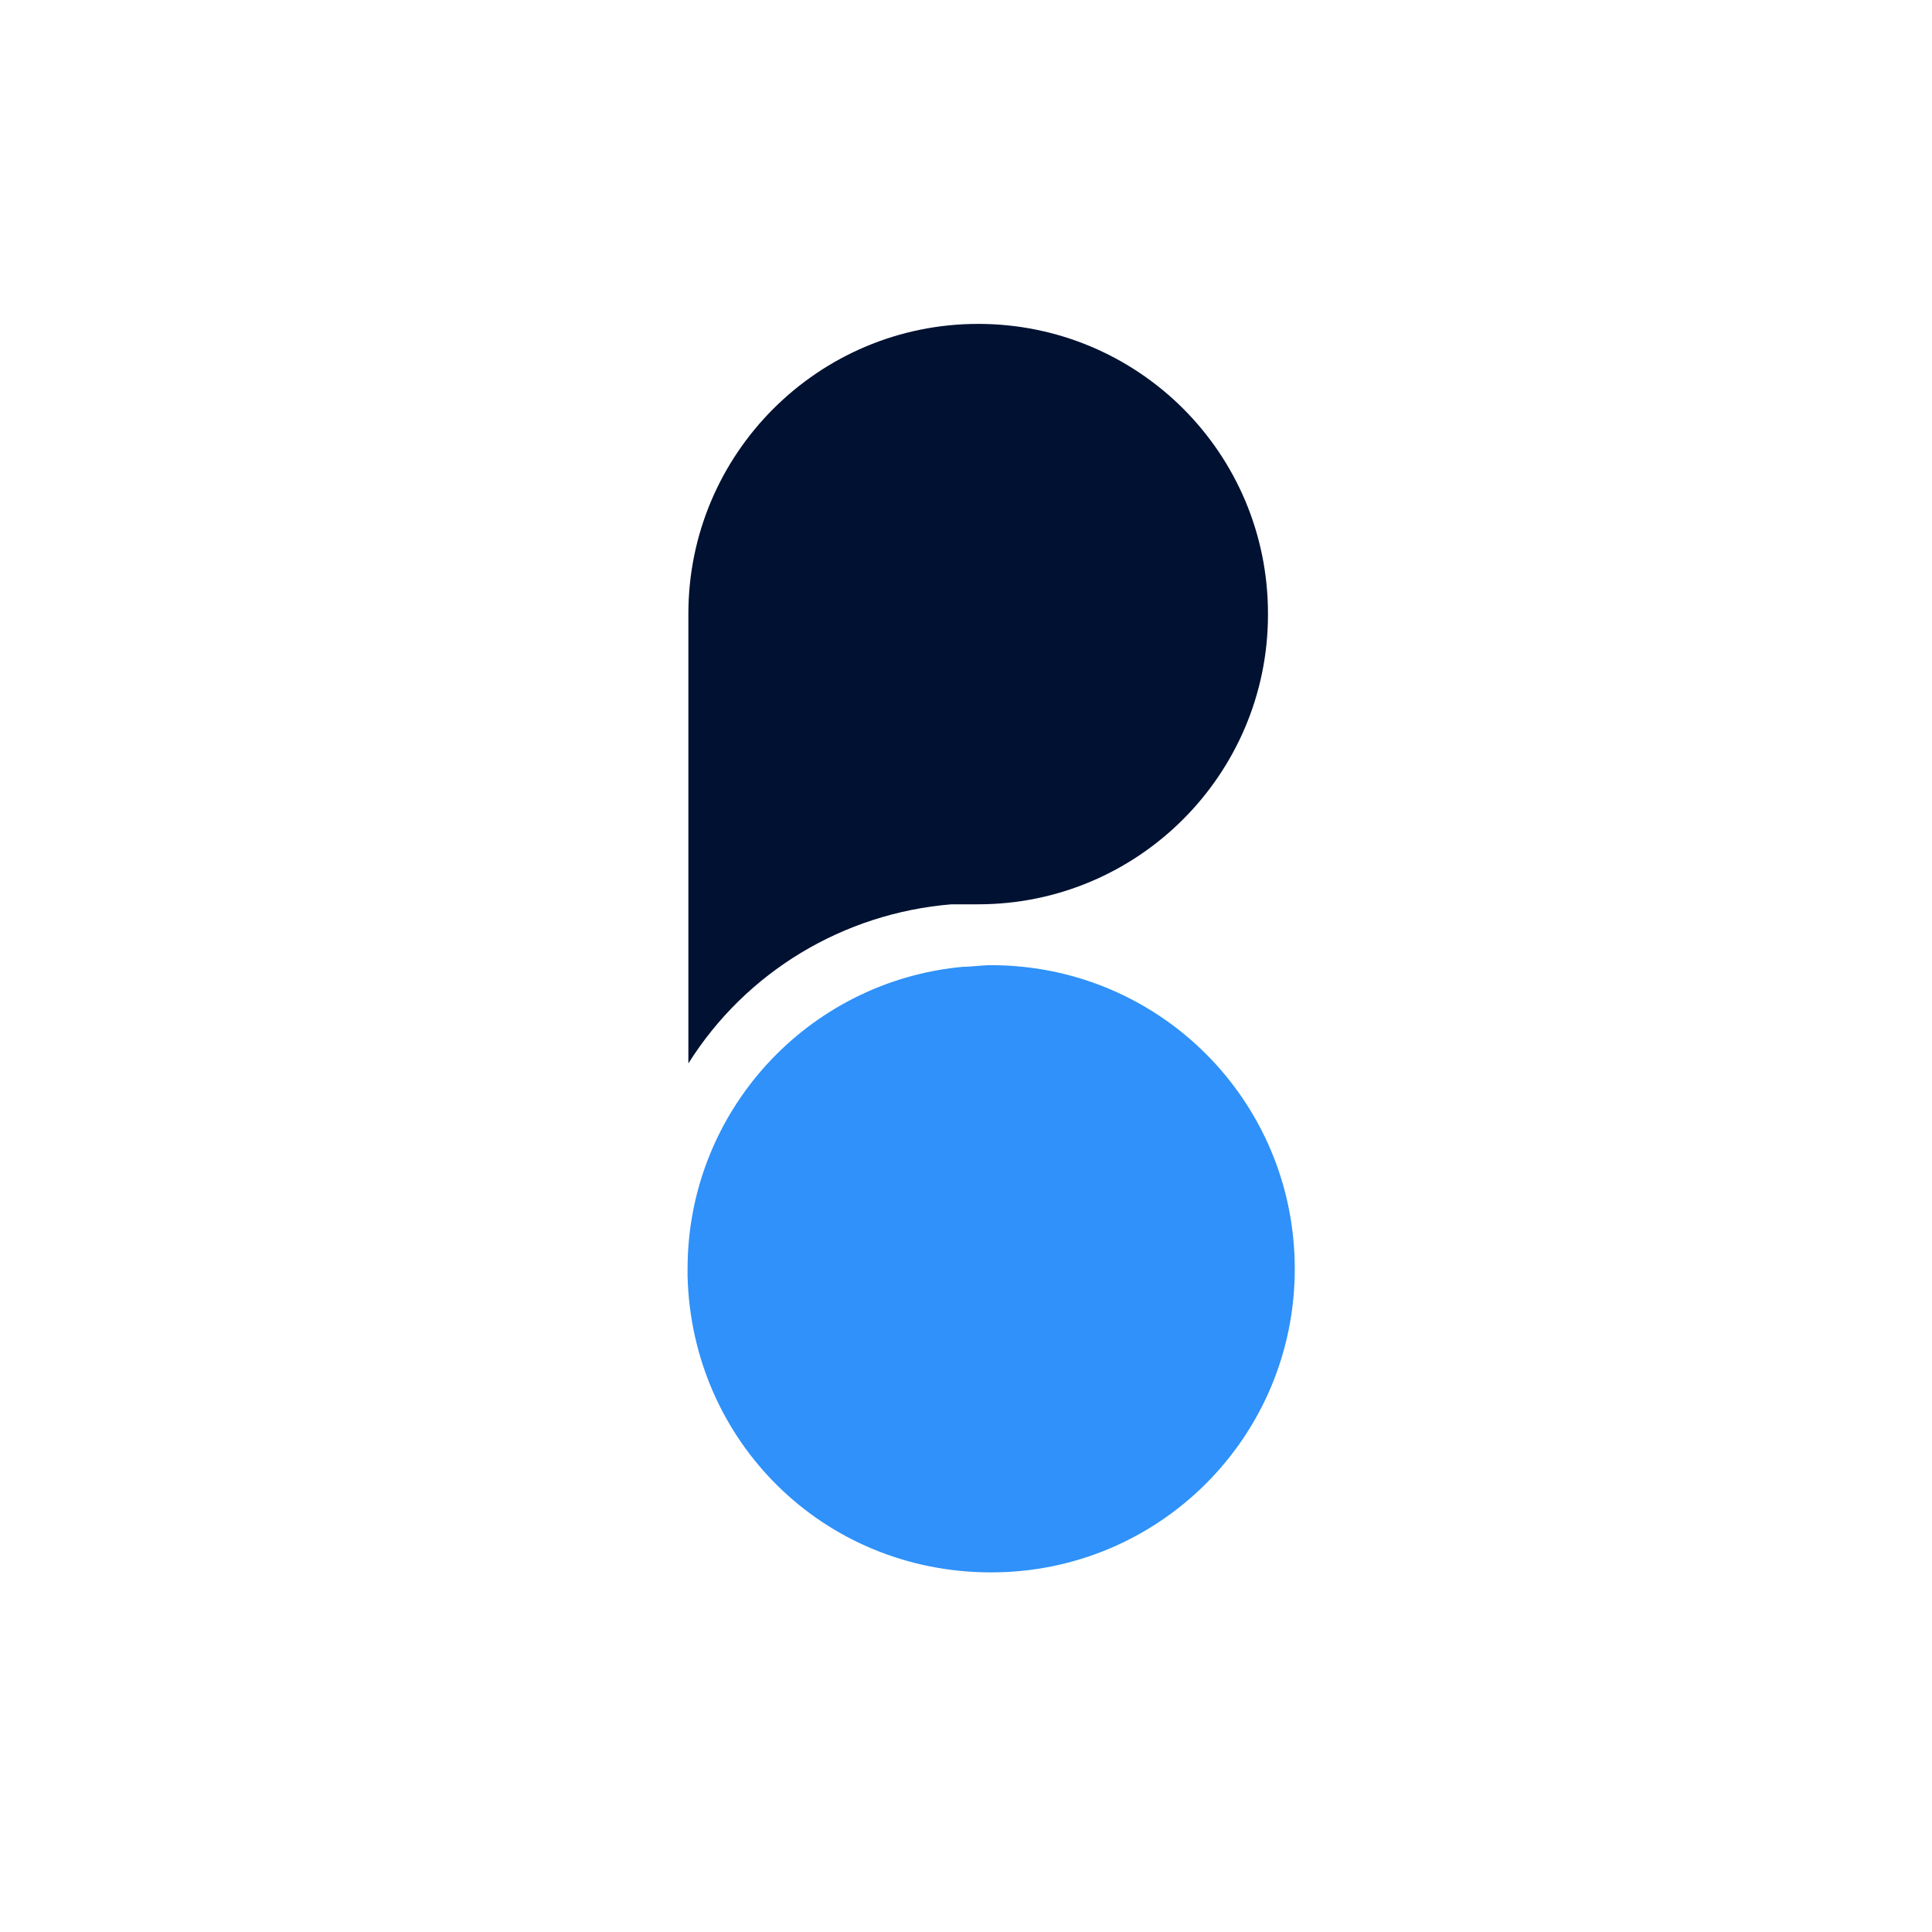
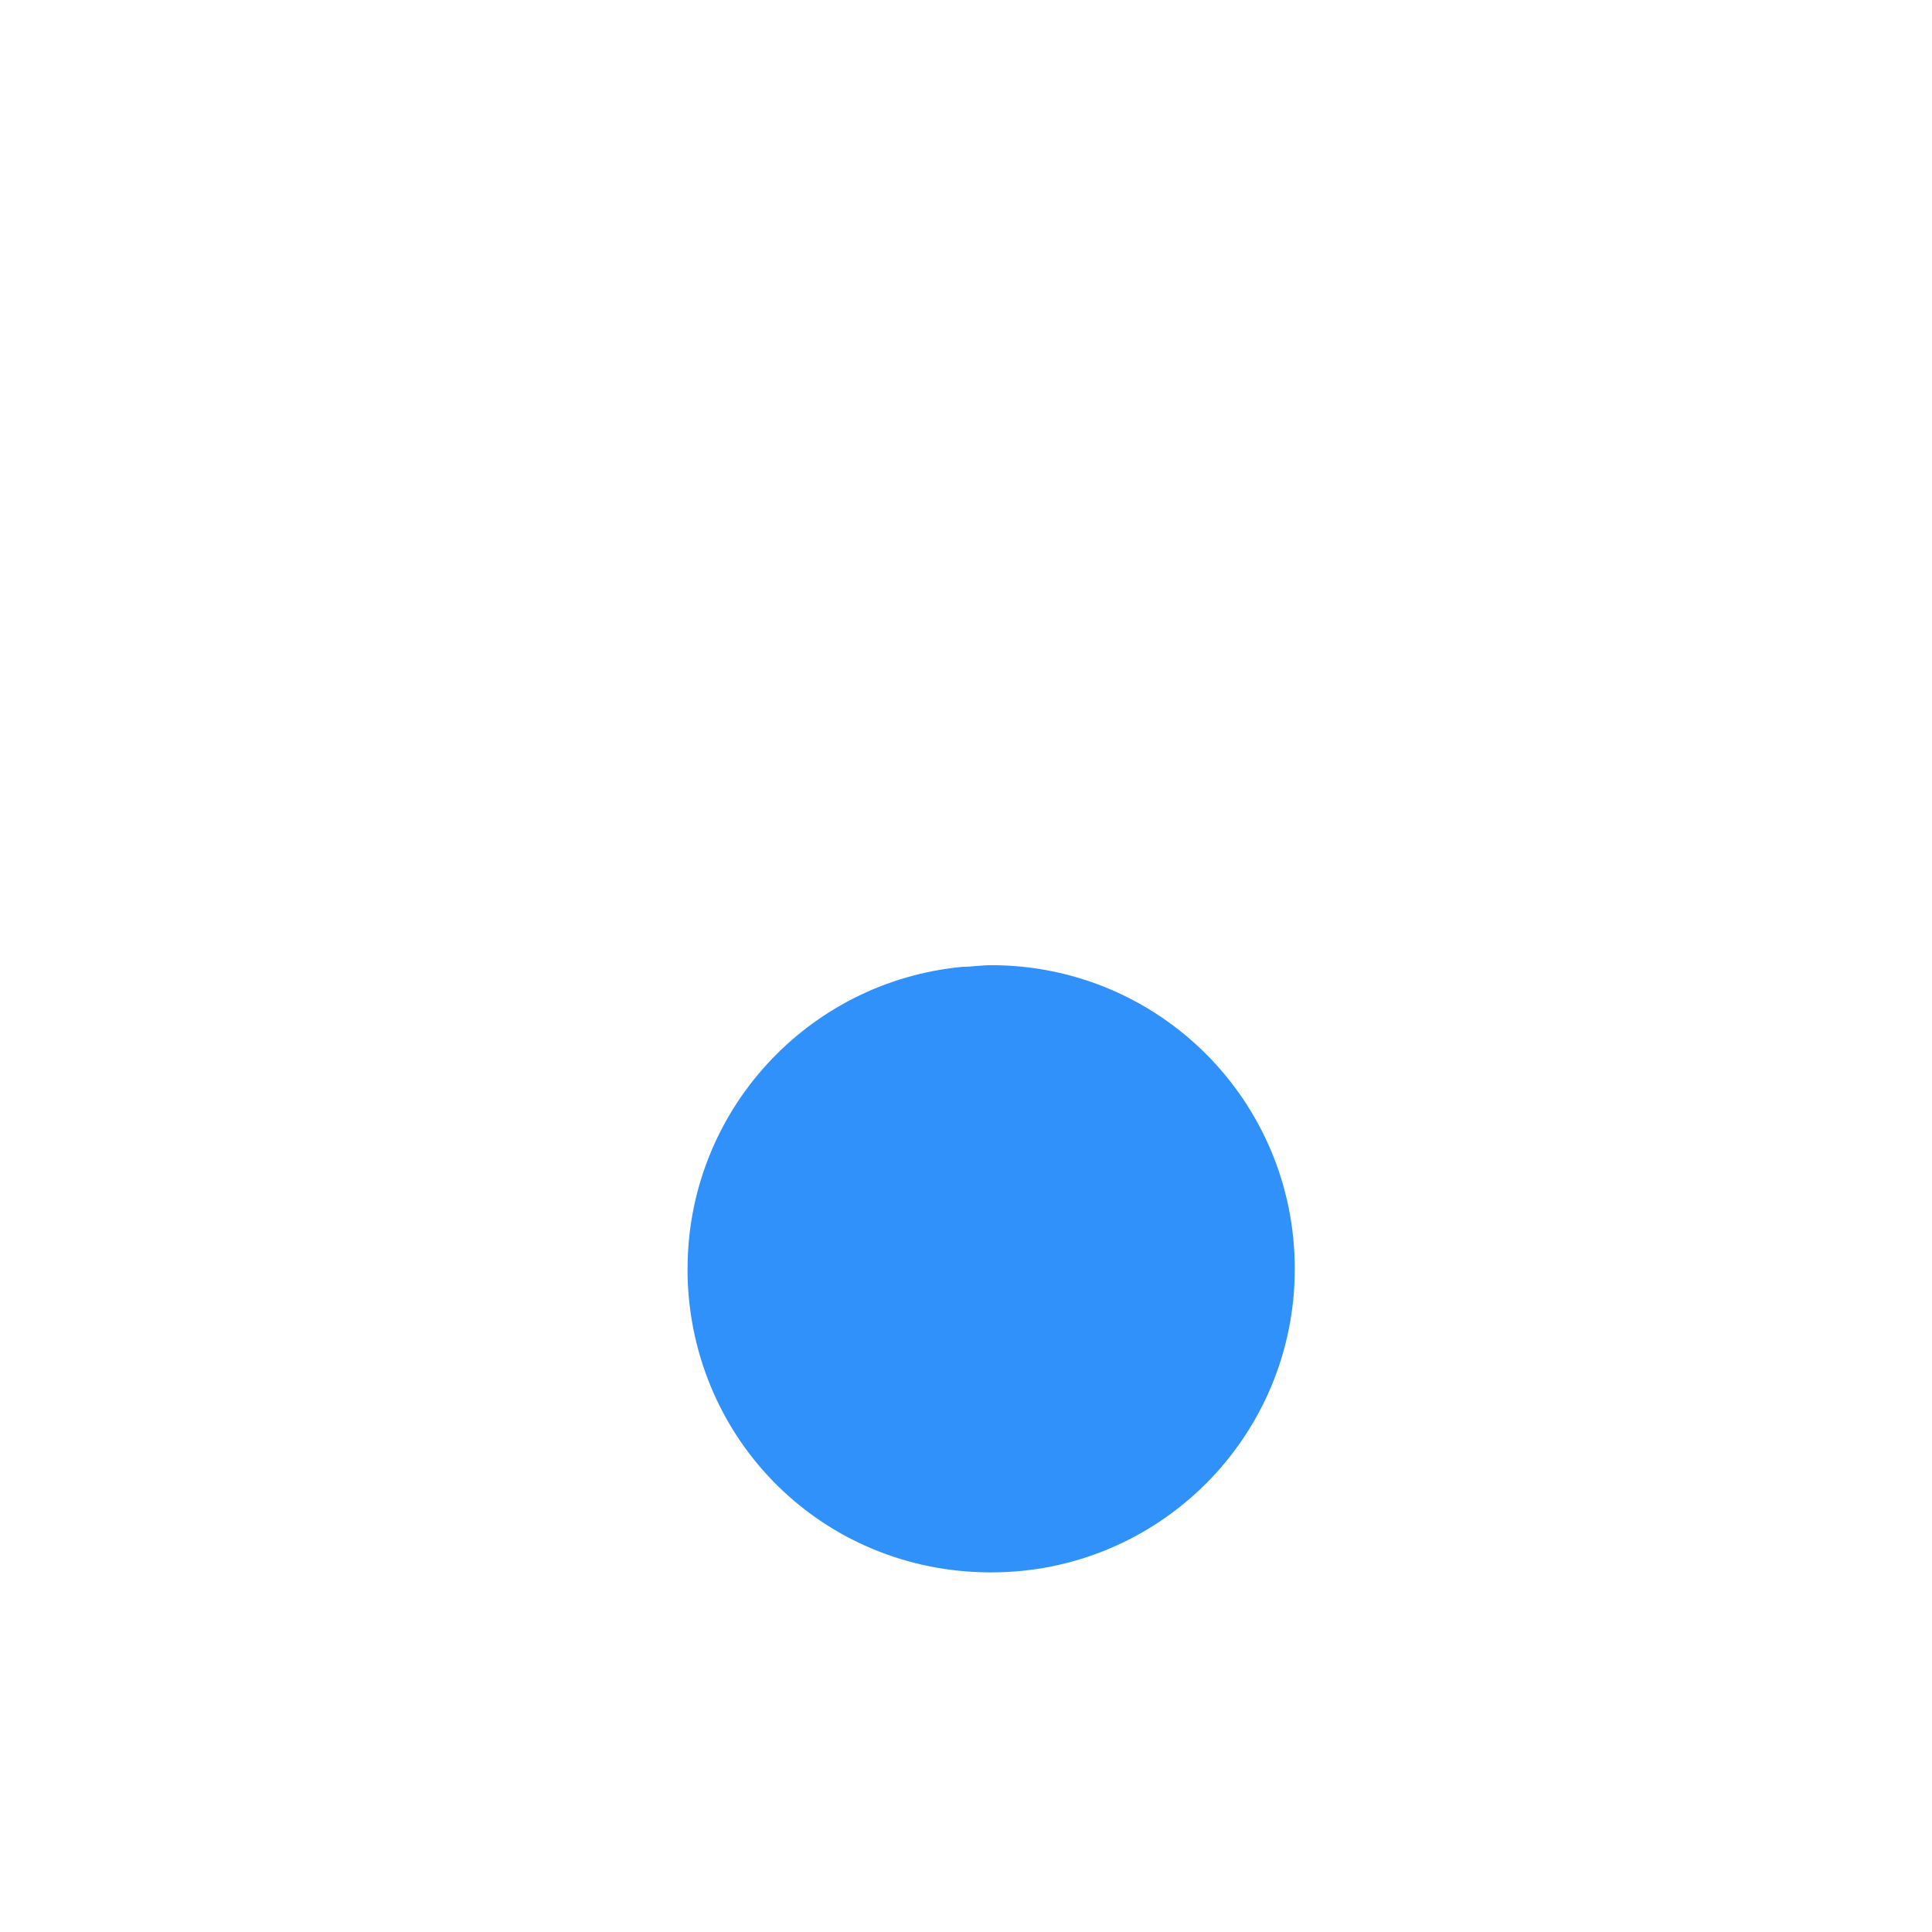
<svg xmlns="http://www.w3.org/2000/svg" id="Warstwa_1" data-name="Warstwa 1" width="238" height="238" version="1.1" viewBox="0 0 238 238">
  <defs>
    <style>
      .cls-1 {
        fill: #2f91f9;
      }

      .cls-1, .cls-2 {
        fill-rule: evenodd;
        stroke-width: 0px;
      }

      .cls-2 {
        fill: #001131;
      }
    </style>
  </defs>
  <path id="Kształt_2" data-name="Kształt 2" class="cls-1" d="M159.5,156.3c0,20.7-16.7,37.4-37.4,37.4s-36.9-16.2-37.4-36.5v-.9c0-19.3,14.7-35.4,33.9-37.2,1.1,0,2.3-.2,3.5-.2,20.7,0,37.4,16.7,37.4,37.4Z" />
-   <path id="Kształt_1" data-name="Kształt 1" class="cls-2" d="M156.2,75.7c0,19.7-16,35.7-35.7,35.7h0c-1.1,0-2.2,0-3.3,0-13.3,1.1-25.3,8.3-32.4,19.6v-55.4c0-19.7,16-35.7,35.7-35.7s35.7,15.9,35.7,35.7Z" />
</svg>